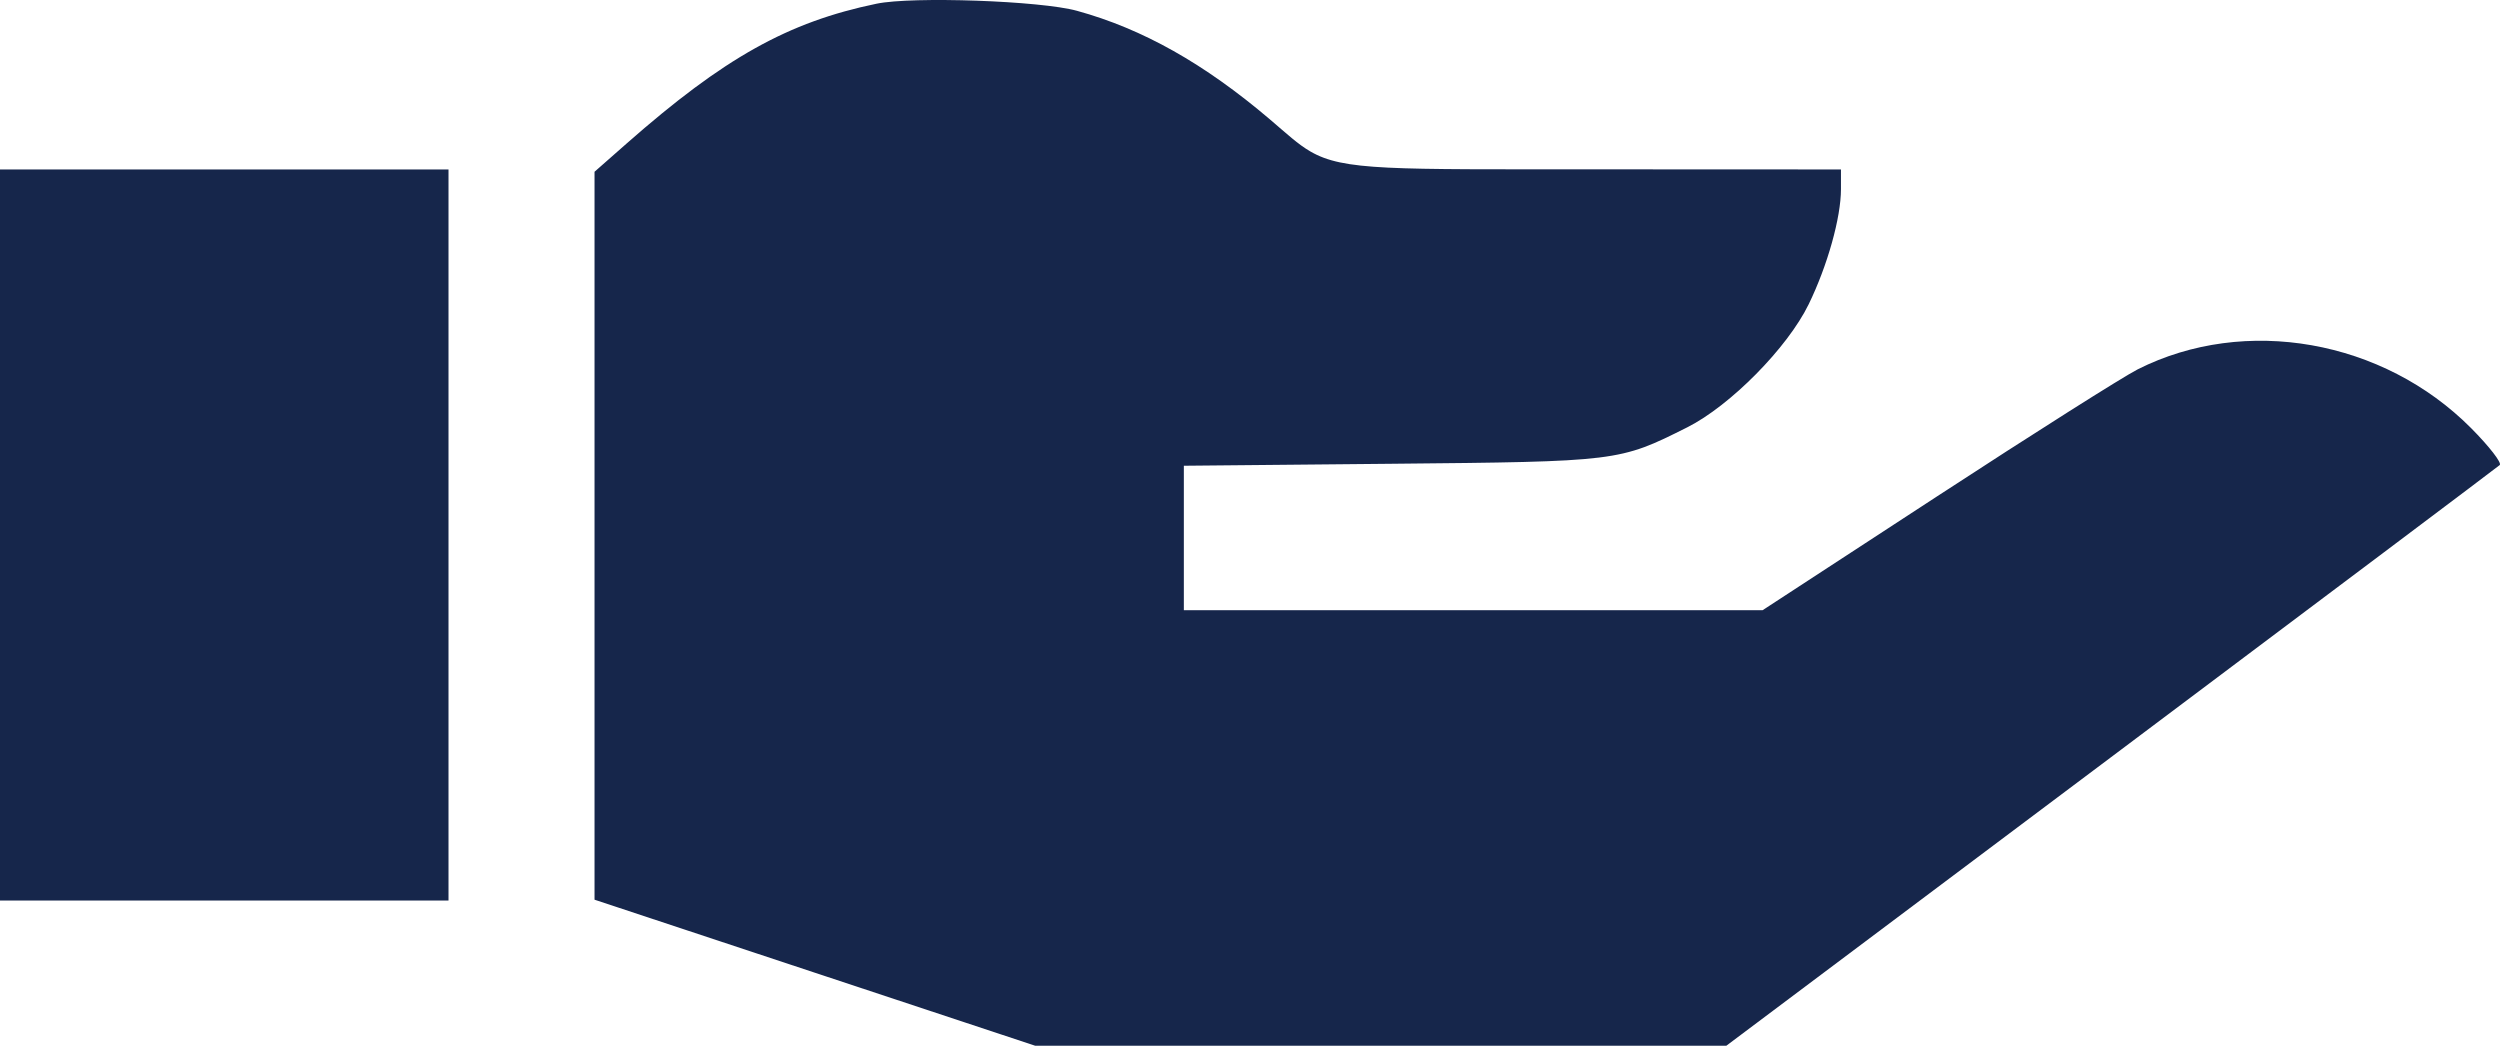
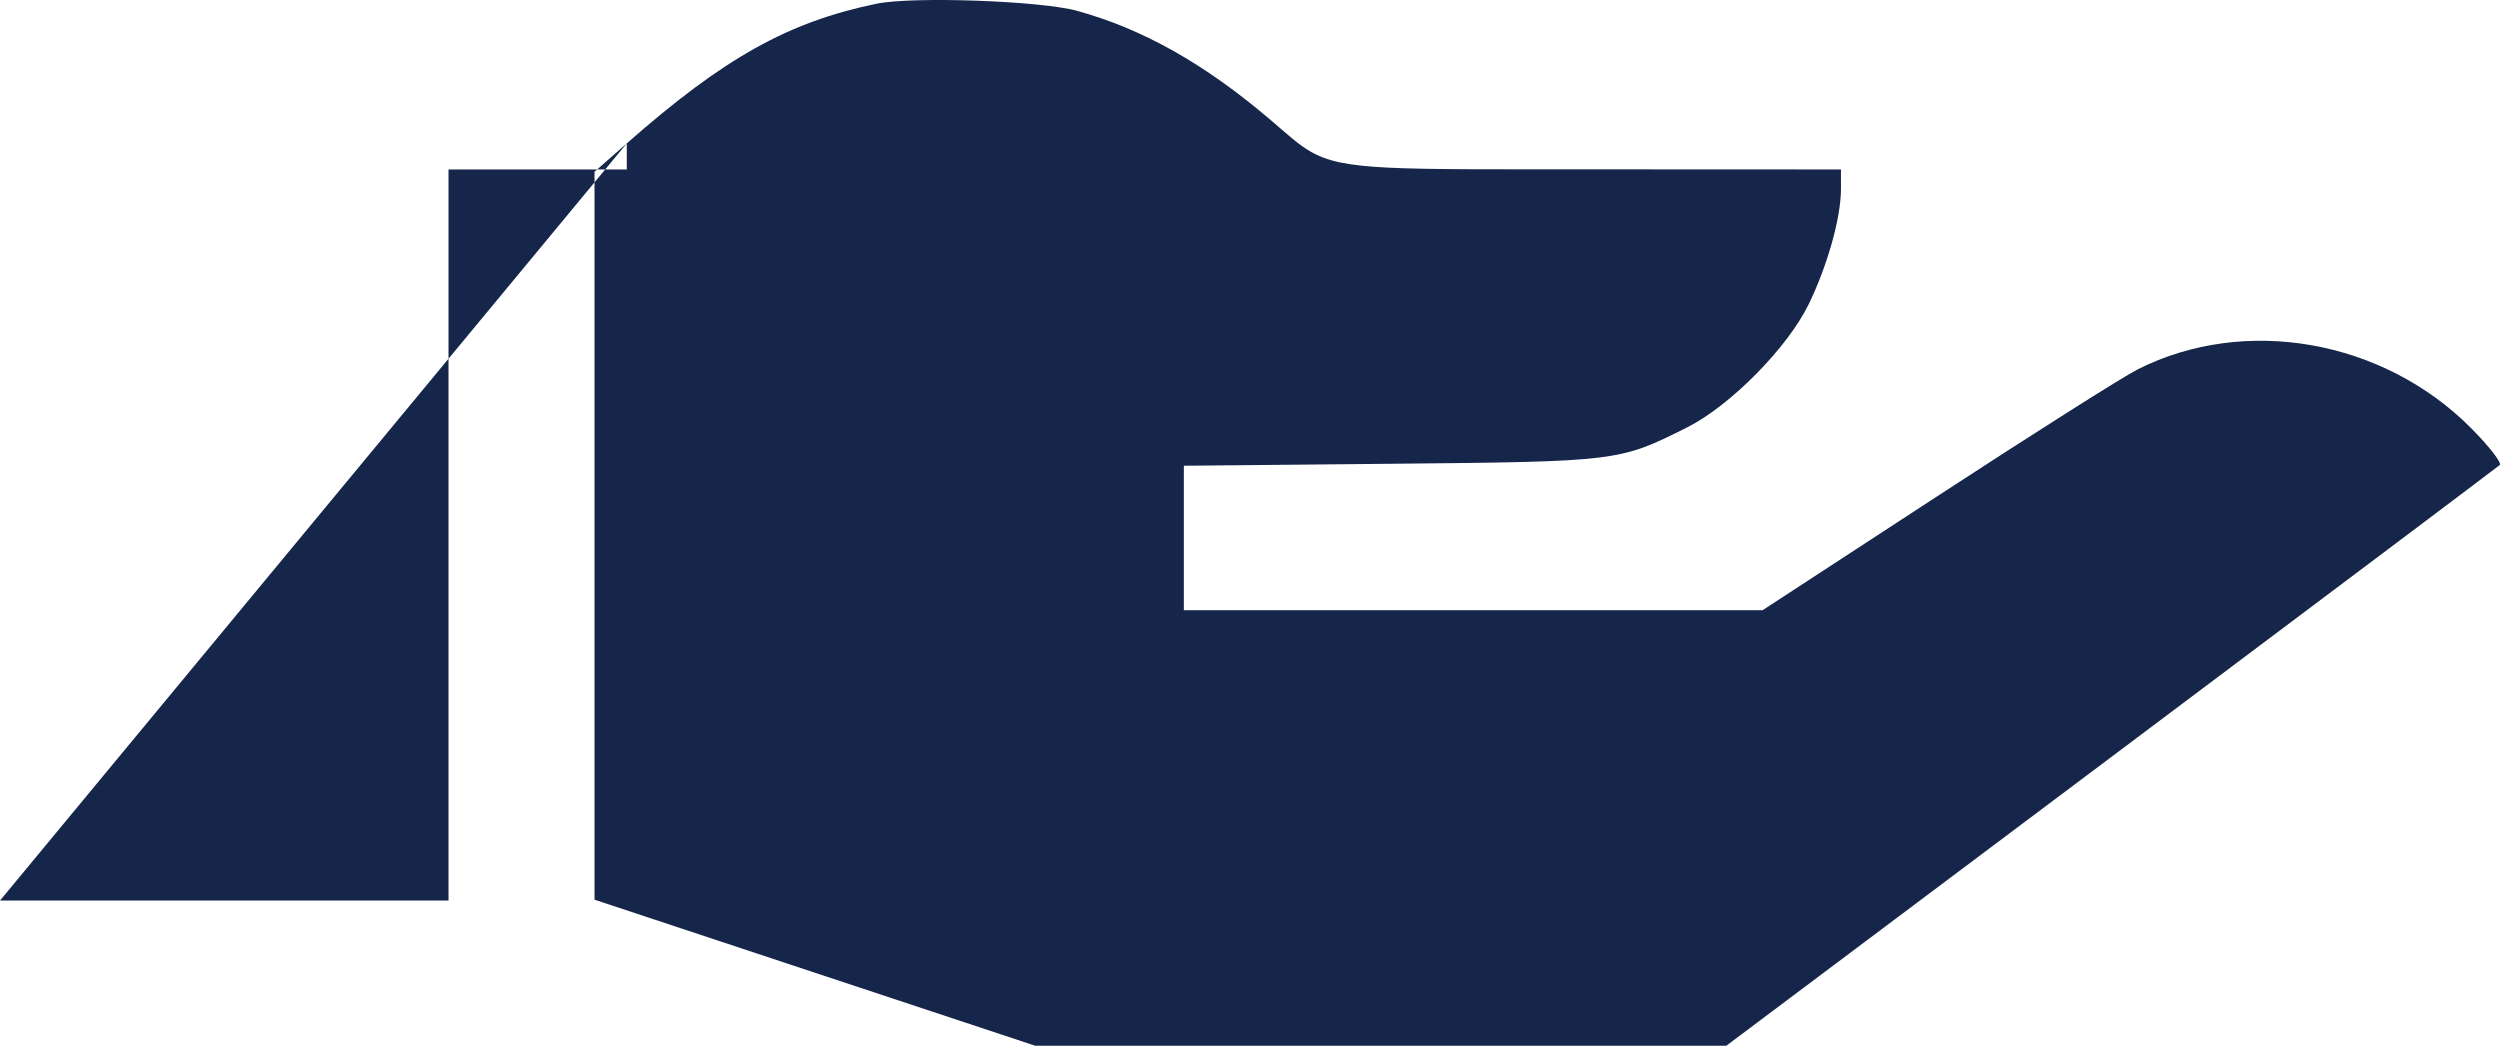
<svg xmlns="http://www.w3.org/2000/svg" width="640" height="268" viewBox="0 0 640 268" fill="none">
-   <path fill-rule="evenodd" clip-rule="evenodd" d="M160.456 36.706C185.344 14.81 201.748 5.637 224.395 0.949C233.617 -0.96 266.384 0.199 275.696 2.763C292.513 7.394 308.303 16.279 325.076 30.547C329.445 34.264 332.23 36.903 335.459 38.776C344.015 43.738 355.687 43.327 408.204 43.351L471.287 43.38V48.411C471.287 55.708 467.845 67.987 463.024 77.892C457.611 89.013 442.928 103.885 431.901 109.415C414.48 118.153 414.337 118.171 356.135 118.726L303.065 119.231V137.719V156.209H377.148H451.23L495.887 127.071C520.449 111.044 543.574 96.405 547.277 94.539C574.727 80.71 610.081 86.946 632.587 109.586C637.225 114.252 640.529 118.512 639.93 119.052C639.33 119.592 594.537 153.262 540.389 193.872L441.937 267.71H353.477H265.015L208.608 249.016L152.2 230.321V137.146V43.971L160.456 36.706ZM0 230.543V136.961V43.38H57.409H114.818V136.961V230.543H57.409H0Z" fill="#16264B" />
+   <path fill-rule="evenodd" clip-rule="evenodd" d="M160.456 36.706C185.344 14.81 201.748 5.637 224.395 0.949C233.617 -0.96 266.384 0.199 275.696 2.763C292.513 7.394 308.303 16.279 325.076 30.547C329.445 34.264 332.23 36.903 335.459 38.776C344.015 43.738 355.687 43.327 408.204 43.351L471.287 43.38V48.411C471.287 55.708 467.845 67.987 463.024 77.892C457.611 89.013 442.928 103.885 431.901 109.415C414.48 118.153 414.337 118.171 356.135 118.726L303.065 119.231V137.719V156.209H377.148H451.23L495.887 127.071C520.449 111.044 543.574 96.405 547.277 94.539C574.727 80.71 610.081 86.946 632.587 109.586C637.225 114.252 640.529 118.512 639.93 119.052C639.33 119.592 594.537 153.262 540.389 193.872L441.937 267.71H353.477H265.015L208.608 249.016L152.2 230.321V137.146V43.971L160.456 36.706ZV136.961V43.38H57.409H114.818V136.961V230.543H57.409H0Z" fill="#16264B" />
</svg>